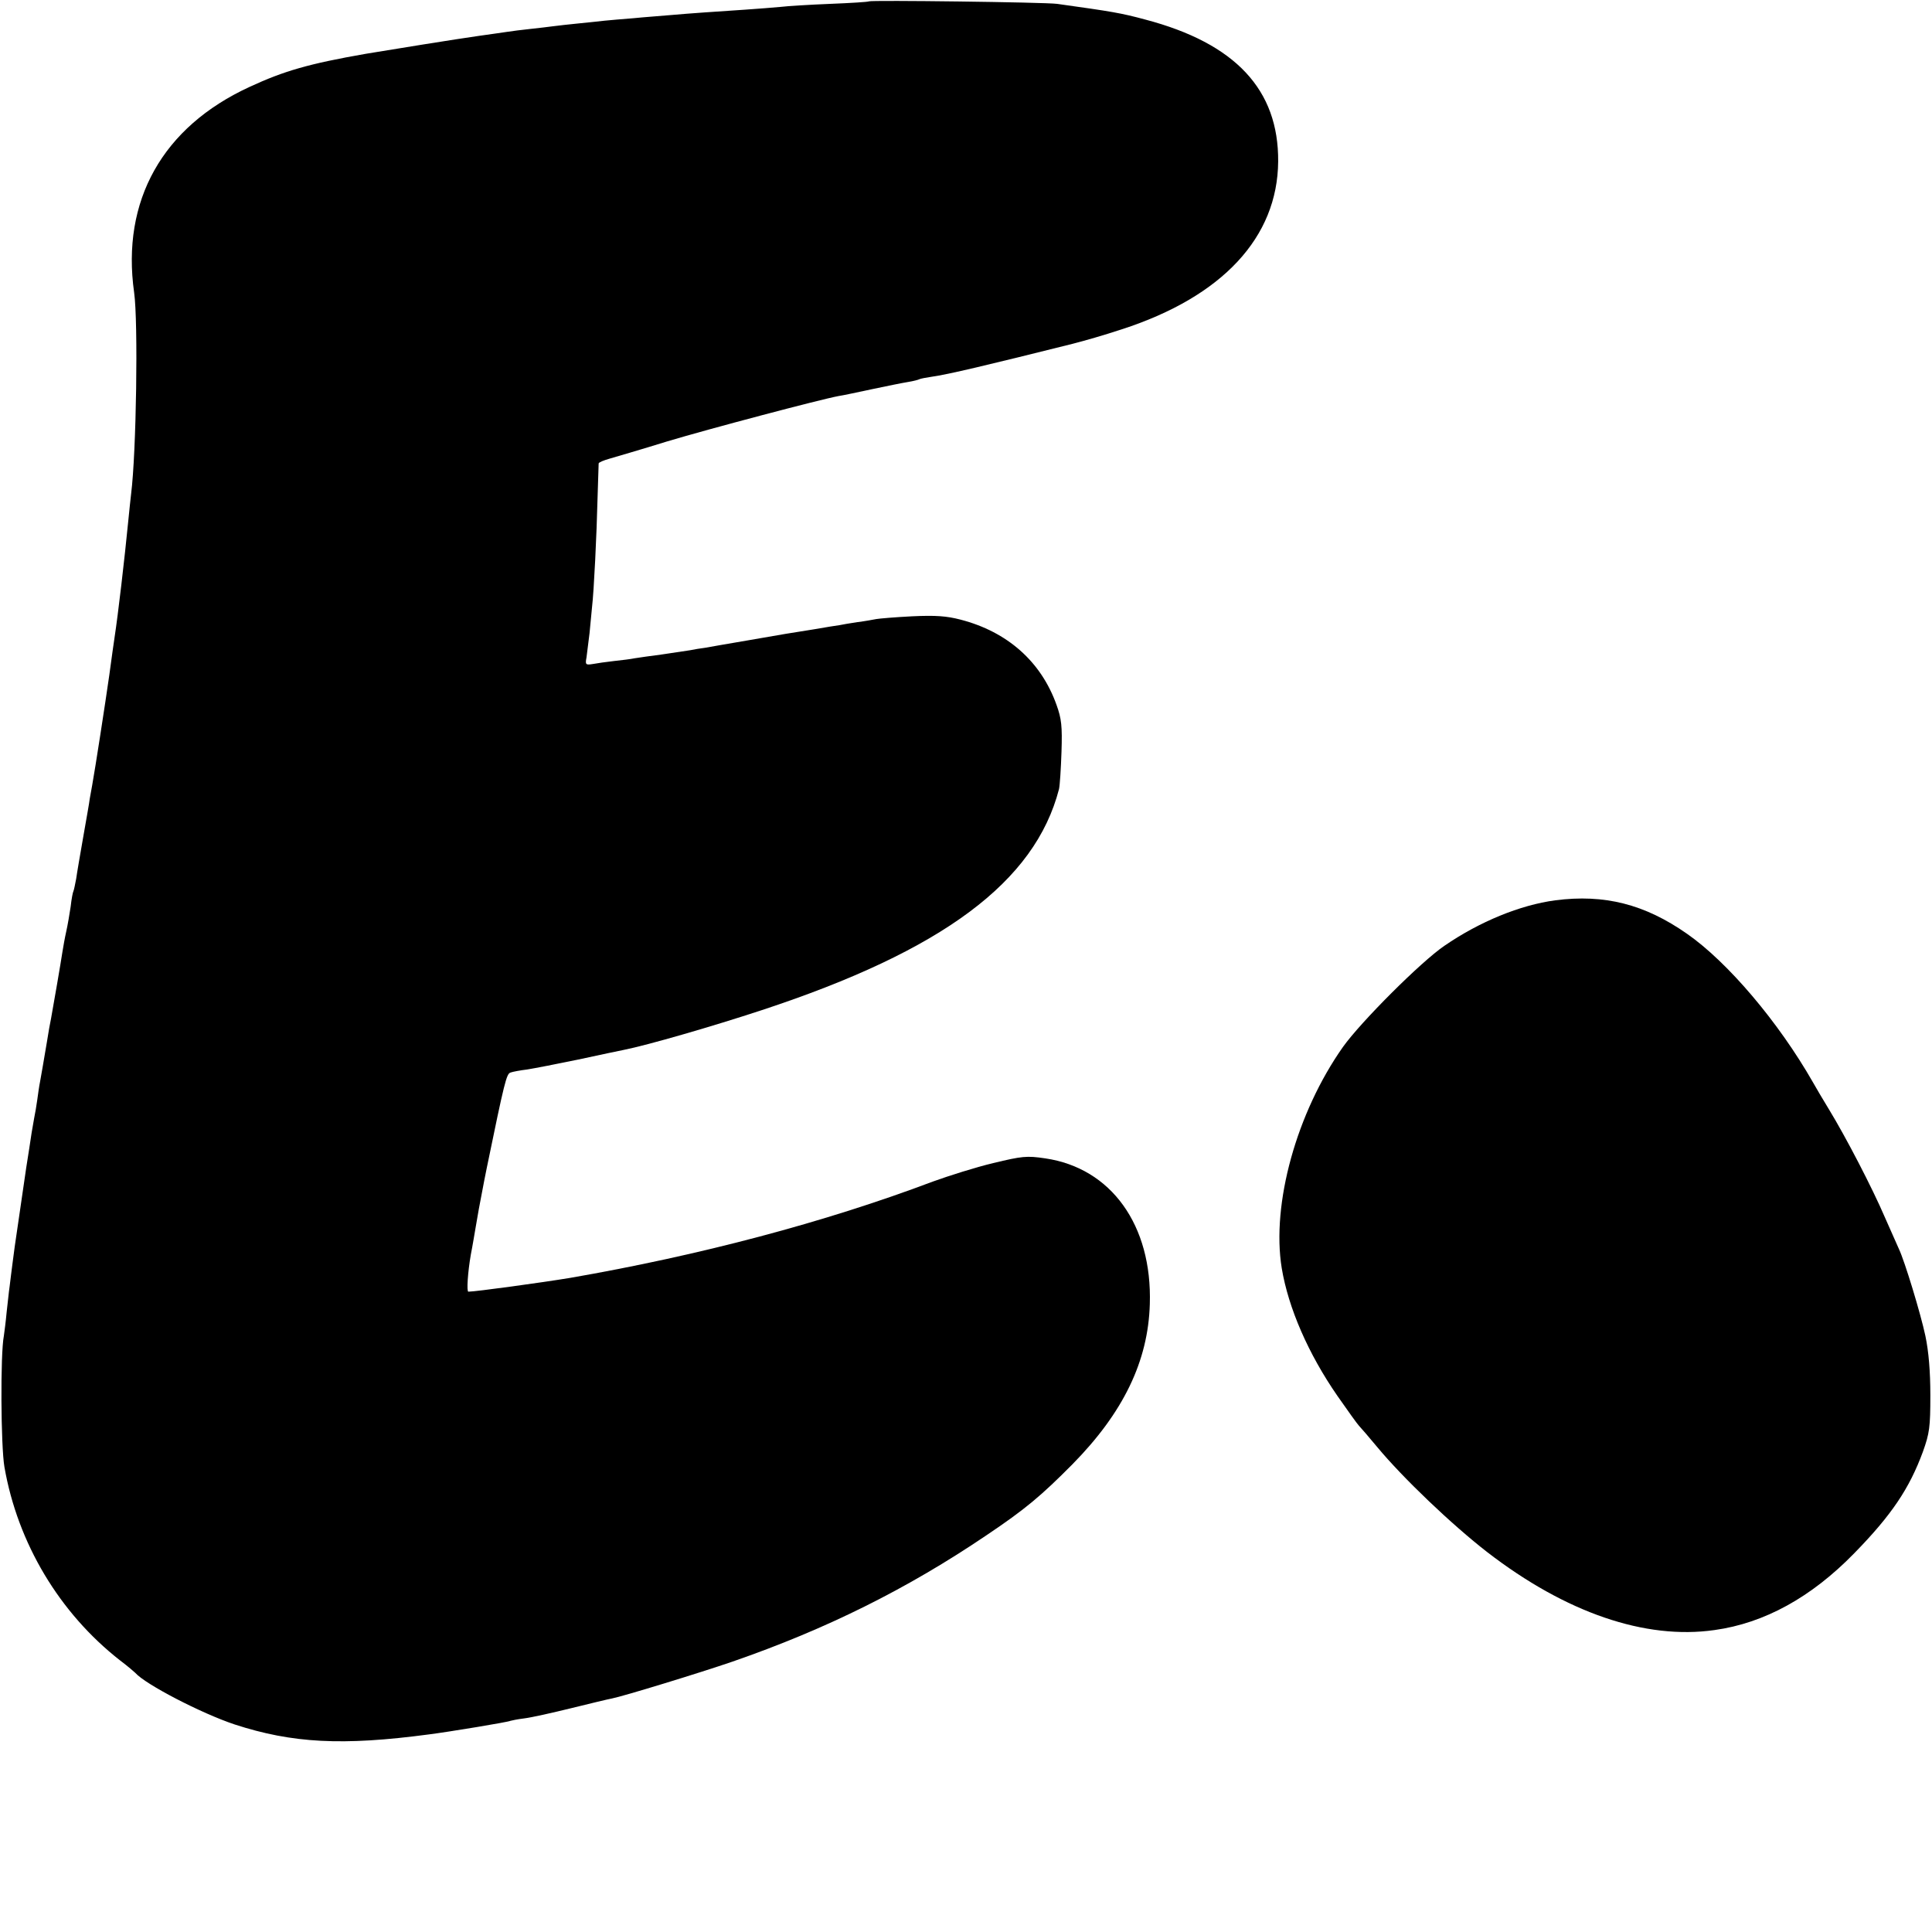
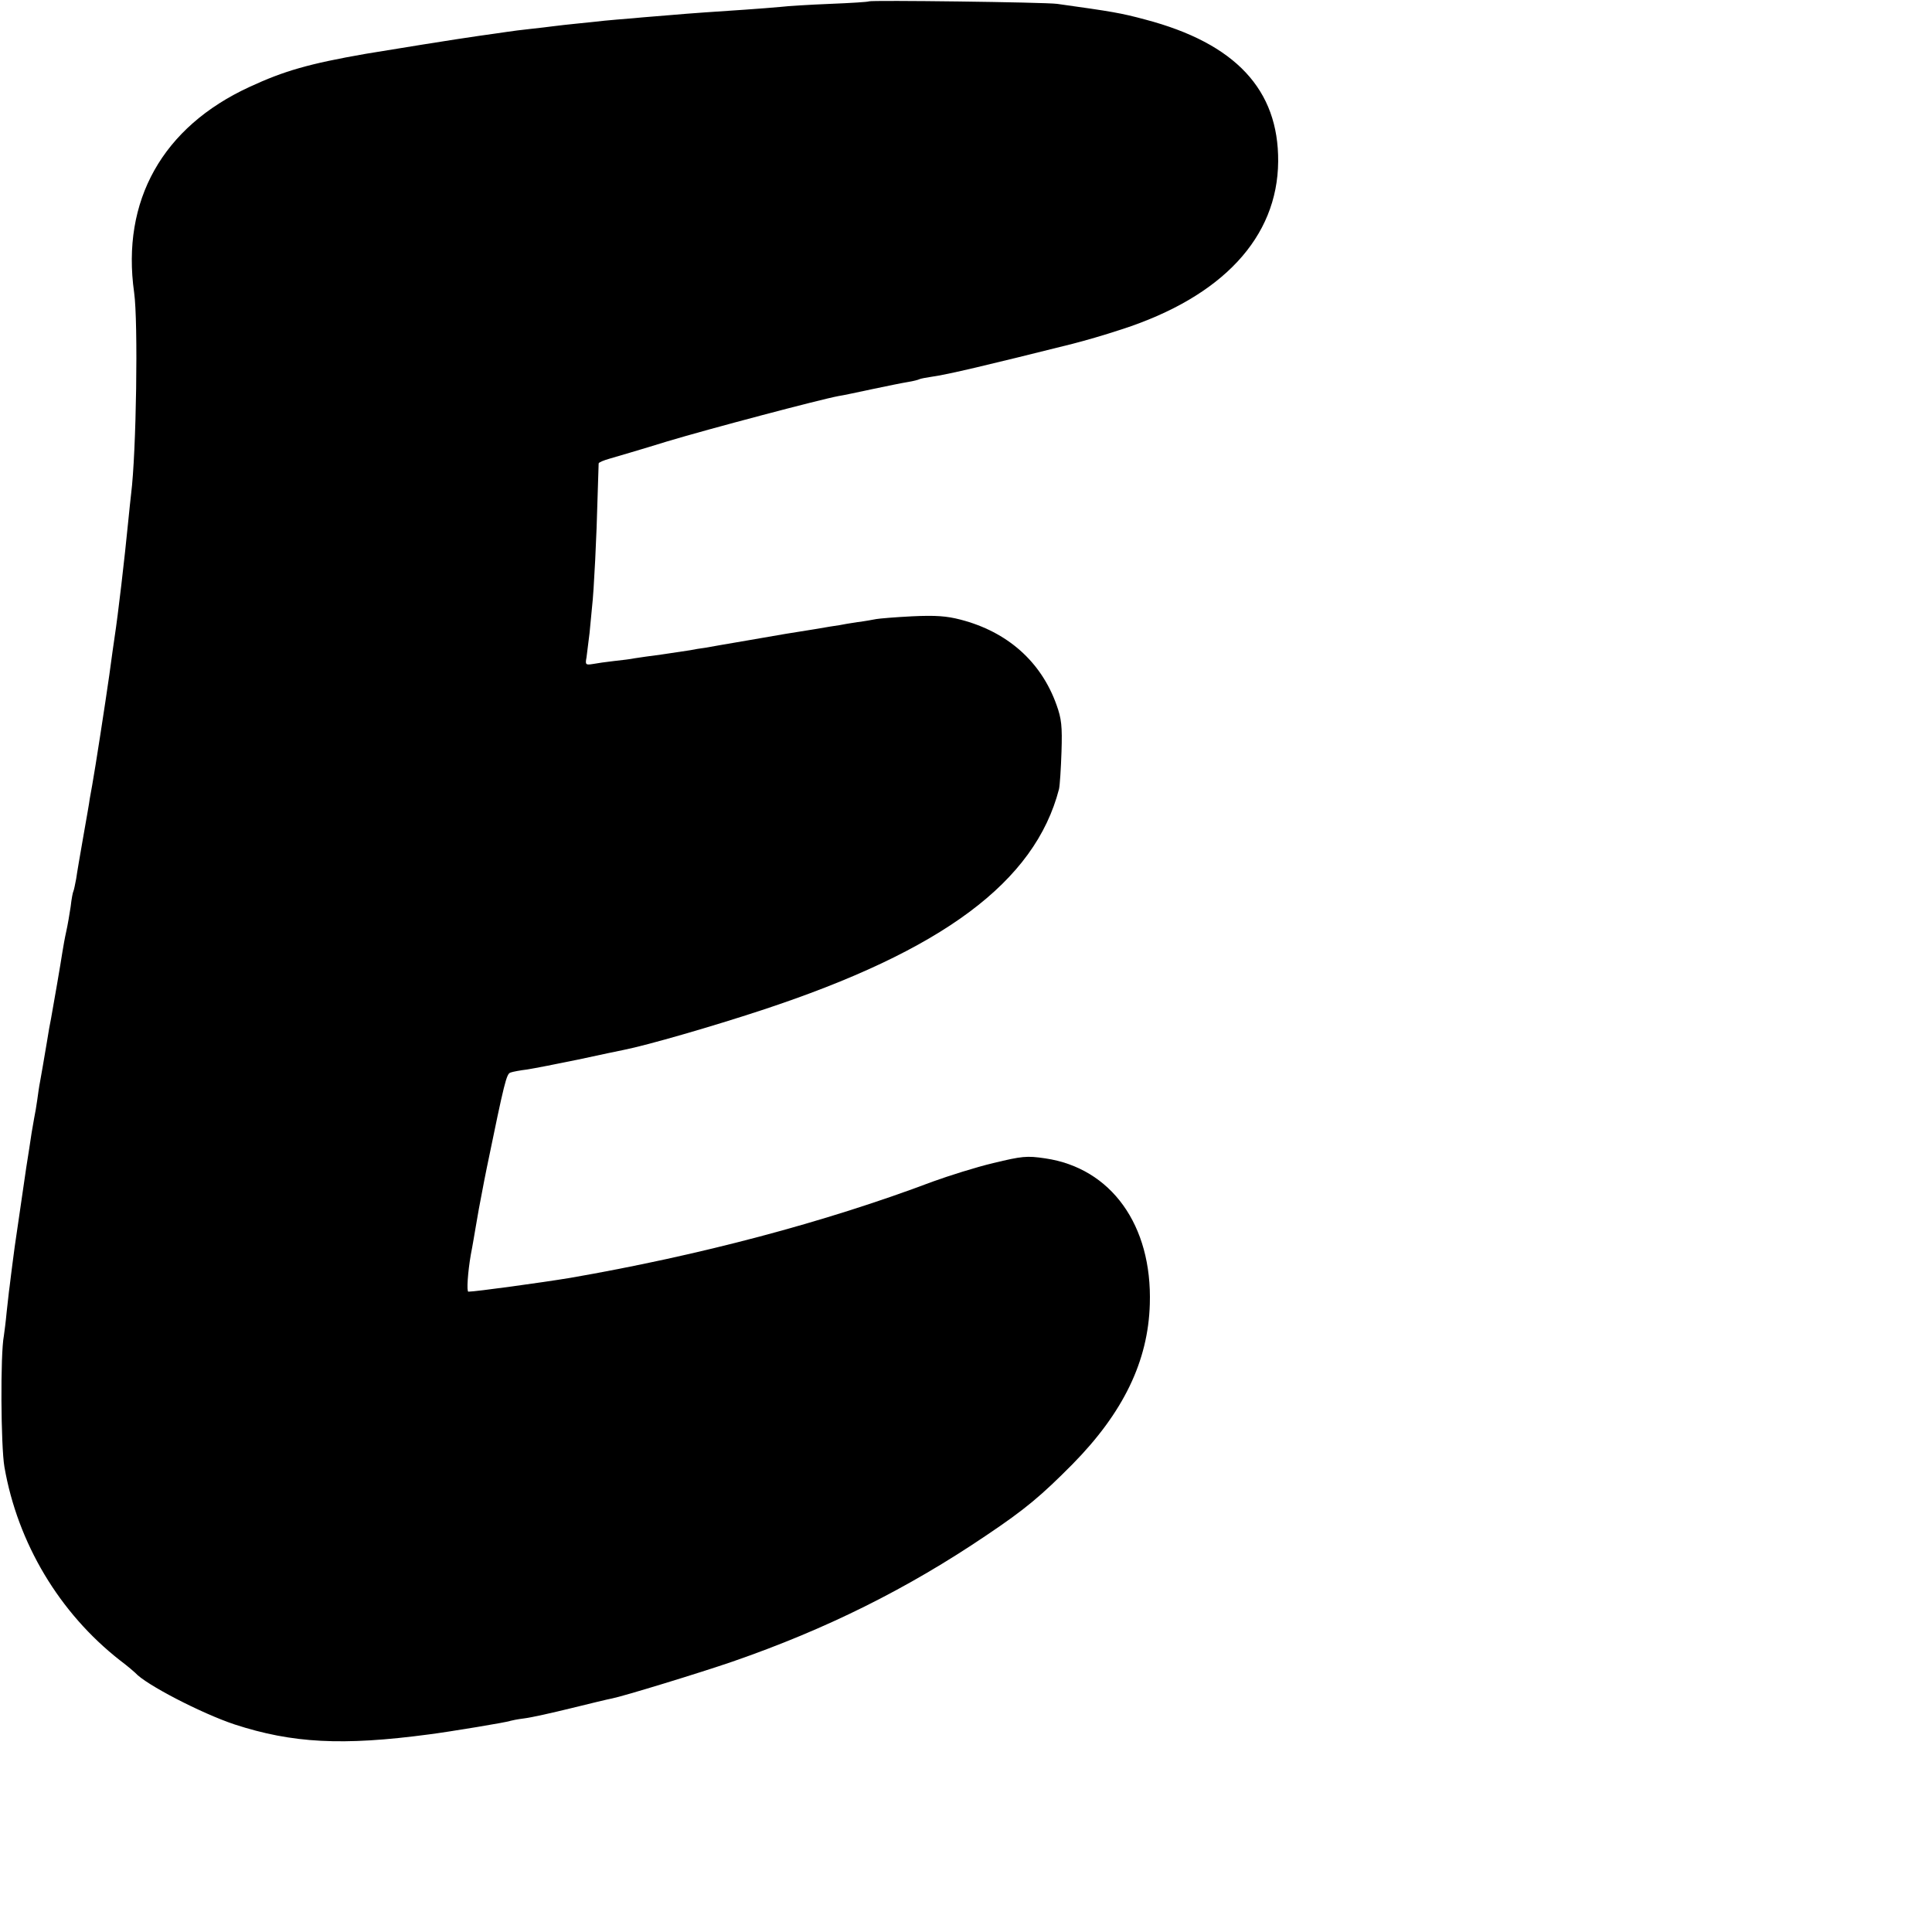
<svg xmlns="http://www.w3.org/2000/svg" version="1.0" width="700pt" height="700pt" viewBox="0 0 700 700" preserveAspectRatio="xMidYMid meet">
  <g transform="translate(0,700) scale(0.1,-0.1)" fill="#000000" stroke="none">
    <path d="M3148 6995 c-2 -2 -65 -6 -140 -9 -75 -3 -156 -8 -180 -11 -24 -2 -81 -7 -128 -10 -105 -7 -196 -13 -275 -20 -33 -3 -91 -7 -130 -11 -38 -3 -86 -7 -105 -9 -19 -2 -62 -7 -95 -10 -33 -3 -73 -8 -90 -10 -16 -2 -55 -7 -85 -10 -30 -3 -66 -8 -80 -10 -14 -2 -61 -9 -105 -15 -72 -10 -333 -52 -410 -65 -206 -36 -296 -62 -421 -120 -315 -145 -465 -412 -418 -745 15 -106 8 -580 -11 -730 -2 -19 -7 -62 -10 -95 -14 -143 -37 -340 -50 -425 -2 -14 -11 -75 -19 -136 -15 -105 -50 -332 -62 -399 -3 -16 -7 -39 -9 -50 -1 -11 -12 -72 -23 -135 -11 -63 -23 -132 -26 -154 -4 -21 -8 -41 -10 -45 -2 -3 -7 -28 -10 -56 -4 -27 -11 -68 -16 -90 -5 -22 -11 -56 -14 -75 -5 -34 -32 -191 -41 -240 -3 -14 -10 -52 -15 -85 -13 -76 -19 -113 -25 -145 -3 -14 -7 -43 -10 -65 -3 -22 -8 -51 -11 -65 -8 -43 -11 -64 -18 -111 -4 -25 -9 -57 -11 -70 -4 -27 -7 -49 -29 -199 -9 -58 -18 -125 -21 -150 -3 -25 -8 -61 -10 -80 -3 -19 -7 -62 -11 -95 -3 -33 -8 -71 -10 -85 -13 -66 -11 -399 2 -475 48 -276 199 -529 419 -701 28 -21 52 -42 55 -45 37 -42 240 -147 360 -187 209 -68 390 -78 705 -36 71 9 289 45 294 49 3 1 26 6 51 9 25 3 101 20 170 37 69 17 135 33 147 35 41 8 319 93 438 134 338 117 632 263 920 458 140 94 198 143 311 257 184 187 274 373 280 580 9 286 -140 493 -379 528 -67 10 -84 8 -188 -17 -63 -15 -161 -46 -219 -67 -392 -148 -847 -268 -1314 -349 -103 -17 -343 -50 -369 -50 -7 0 -2 72 9 135 2 11 7 36 10 55 3 19 12 69 19 110 20 105 23 122 29 150 64 311 71 340 86 344 8 3 35 8 60 11 25 4 108 20 185 36 77 17 151 32 165 35 86 17 324 86 500 144 656 216 990 465 1077 801 3 13 7 74 9 135 3 93 0 120 -18 170 -56 157 -178 265 -348 309 -50 13 -90 16 -175 12 -60 -3 -119 -8 -130 -10 -11 -2 -42 -8 -68 -11 -27 -4 -56 -9 -65 -11 -10 -1 -51 -8 -92 -15 -96 -15 -101 -16 -245 -41 -66 -11 -133 -23 -150 -26 -16 -2 -41 -6 -55 -9 -14 -2 -59 -9 -100 -15 -41 -5 -86 -12 -100 -14 -14 -3 -47 -7 -75 -10 -27 -3 -62 -8 -78 -11 -25 -4 -27 -2 -22 24 2 16 7 55 11 88 3 32 7 75 9 94 7 58 17 267 20 395 2 66 4 123 4 126 1 4 18 11 39 17 20 6 114 33 207 62 153 46 554 152 623 165 15 2 70 14 122 25 52 11 111 23 130 26 19 3 38 8 41 10 4 2 24 6 45 9 58 8 201 42 509 119 47 12 113 31 180 53 364 118 564 333 566 608 2 260 -155 428 -481 514 -89 24 -120 29 -320 57 -45 6 -676 14 -682 9z" />
-     <path d="M5635 3738 c-127 -17 -274 -77 -402 -165 -85 -58 -302 -275 -367 -366 -168 -238 -260 -569 -222 -802 24 -144 96 -310 202 -463 37 -53 72 -102 78 -108 6 -6 36 -41 66 -77 93 -112 270 -281 399 -381 284 -219 572 -318 823 -282 181 25 351 119 506 278 136 139 200 235 249 368 24 67 27 89 27 205 0 86 -6 158 -18 215 -17 80 -75 271 -96 315 -5 11 -28 63 -51 115 -45 105 -141 290 -202 390 -22 36 -48 80 -58 98 -125 219 -309 436 -457 539 -153 107 -299 144 -477 121z" />
  </g>
</svg>